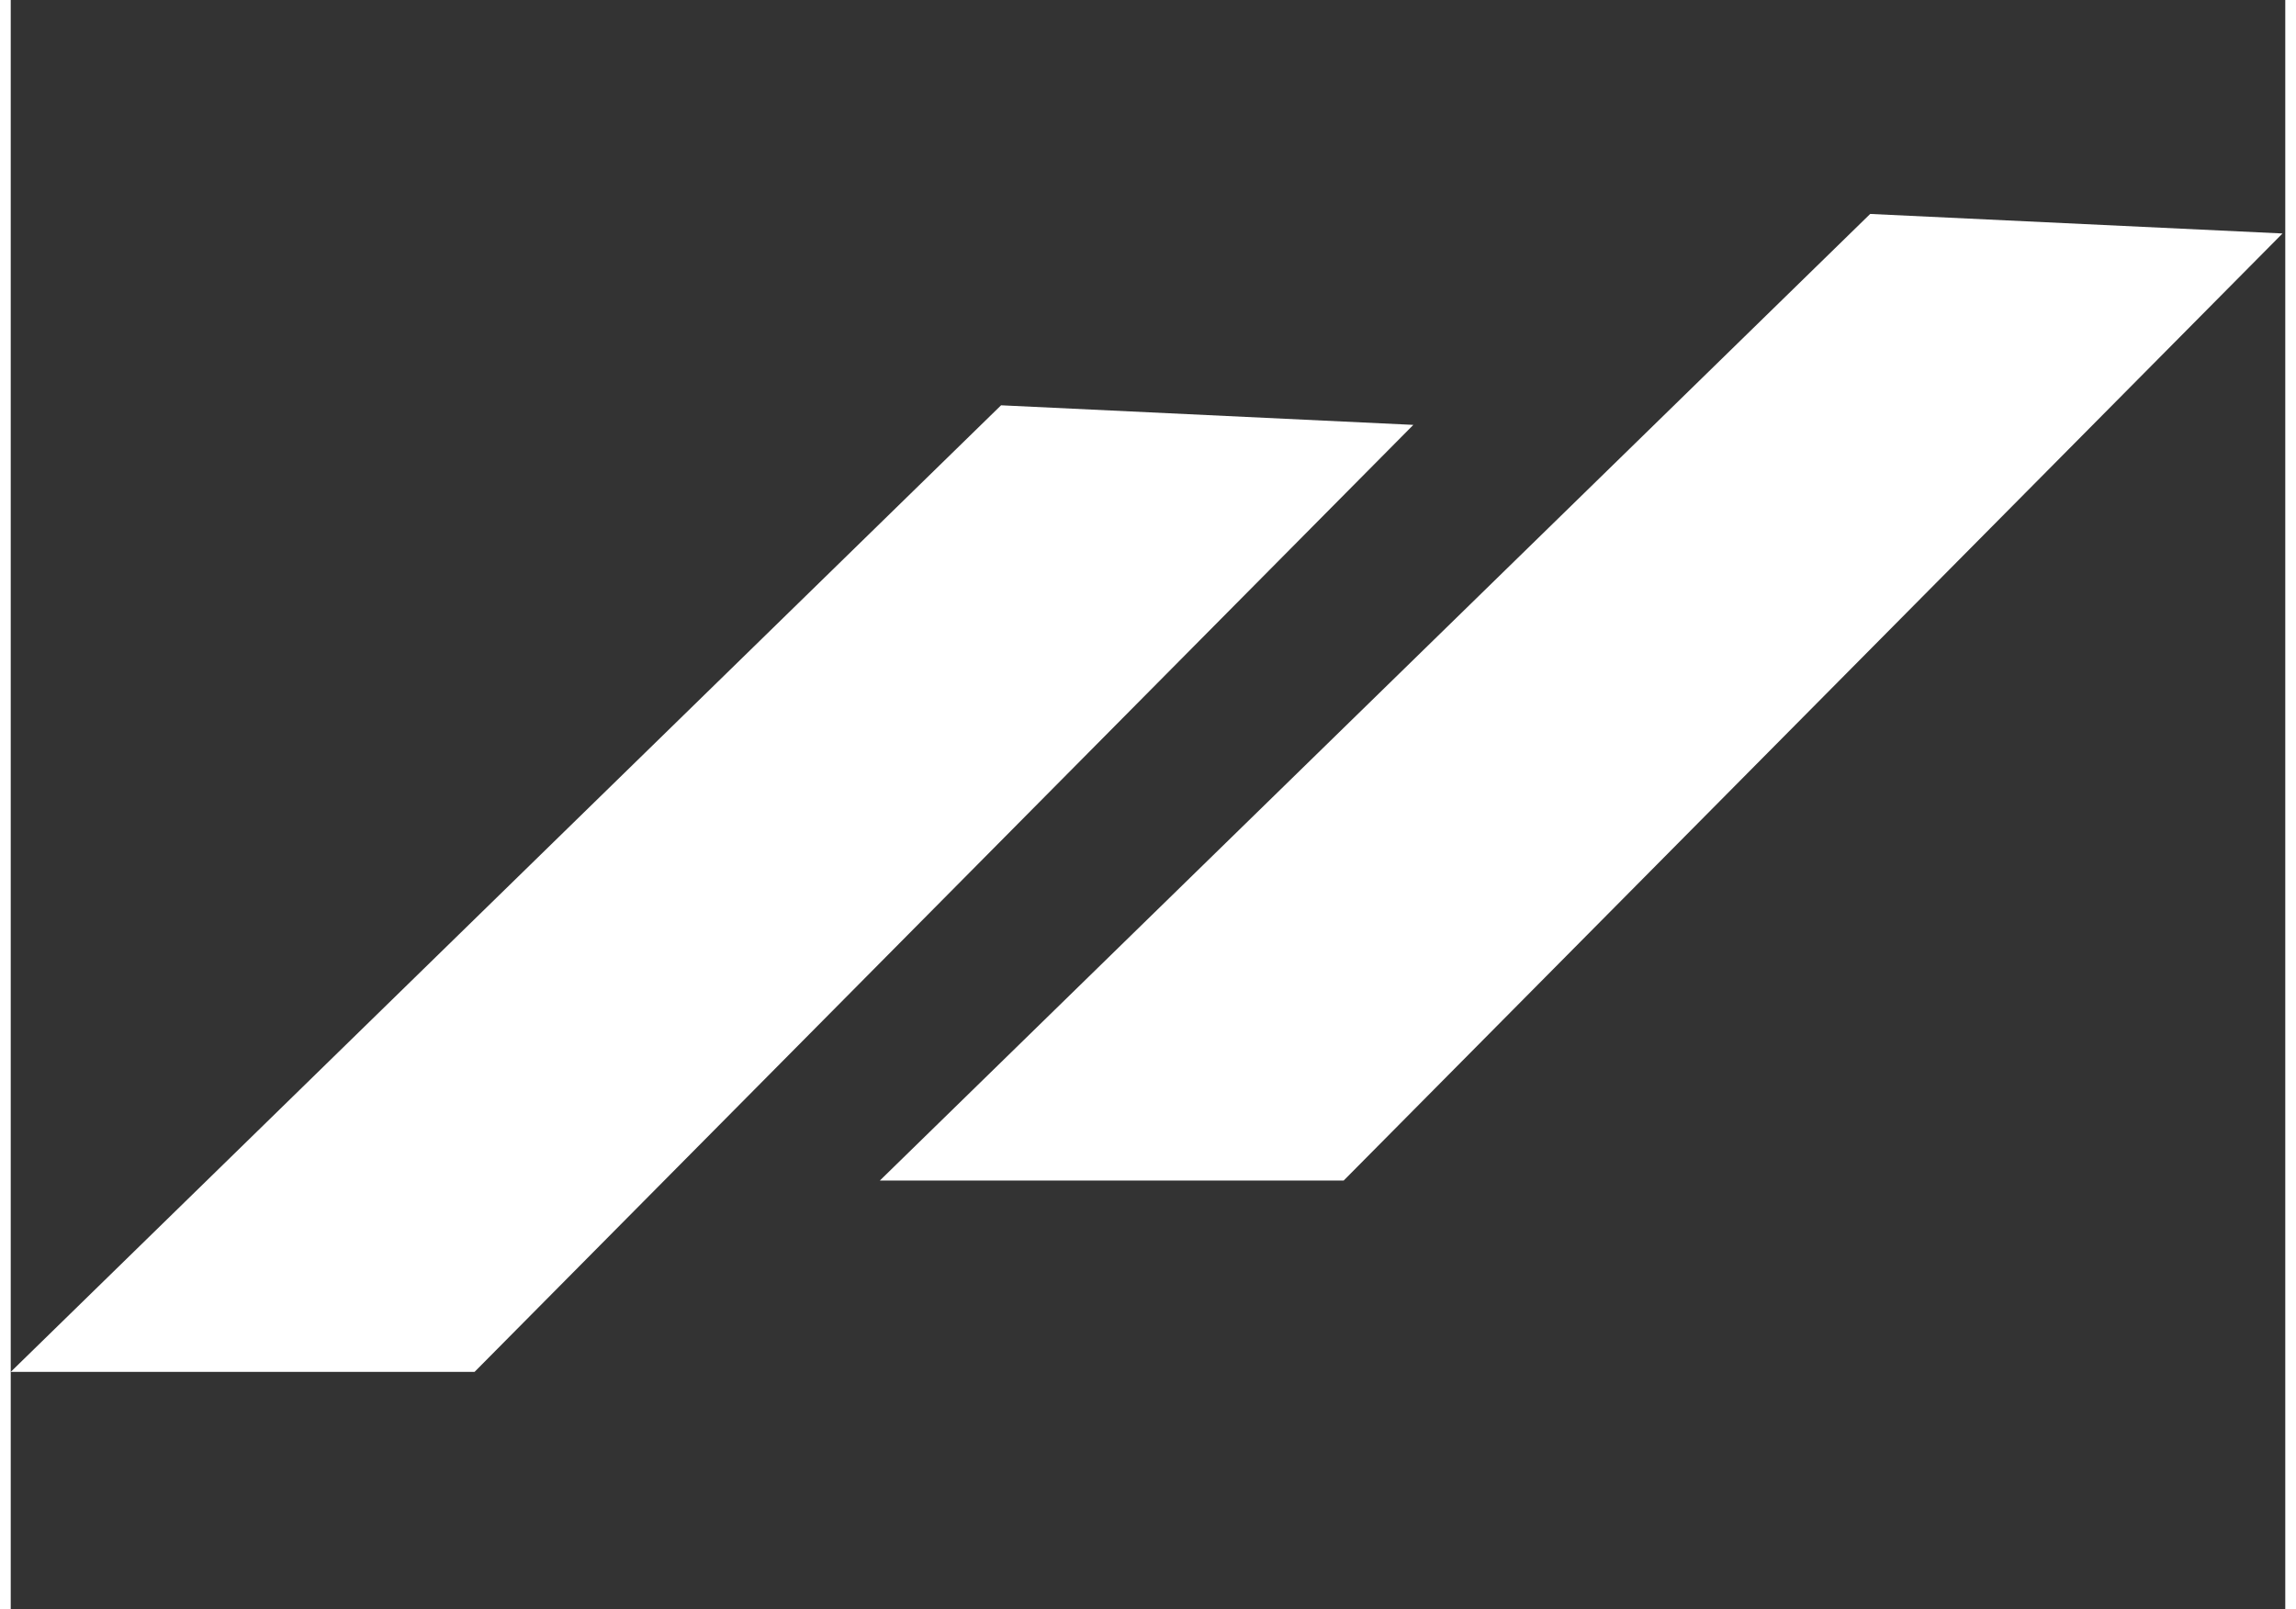
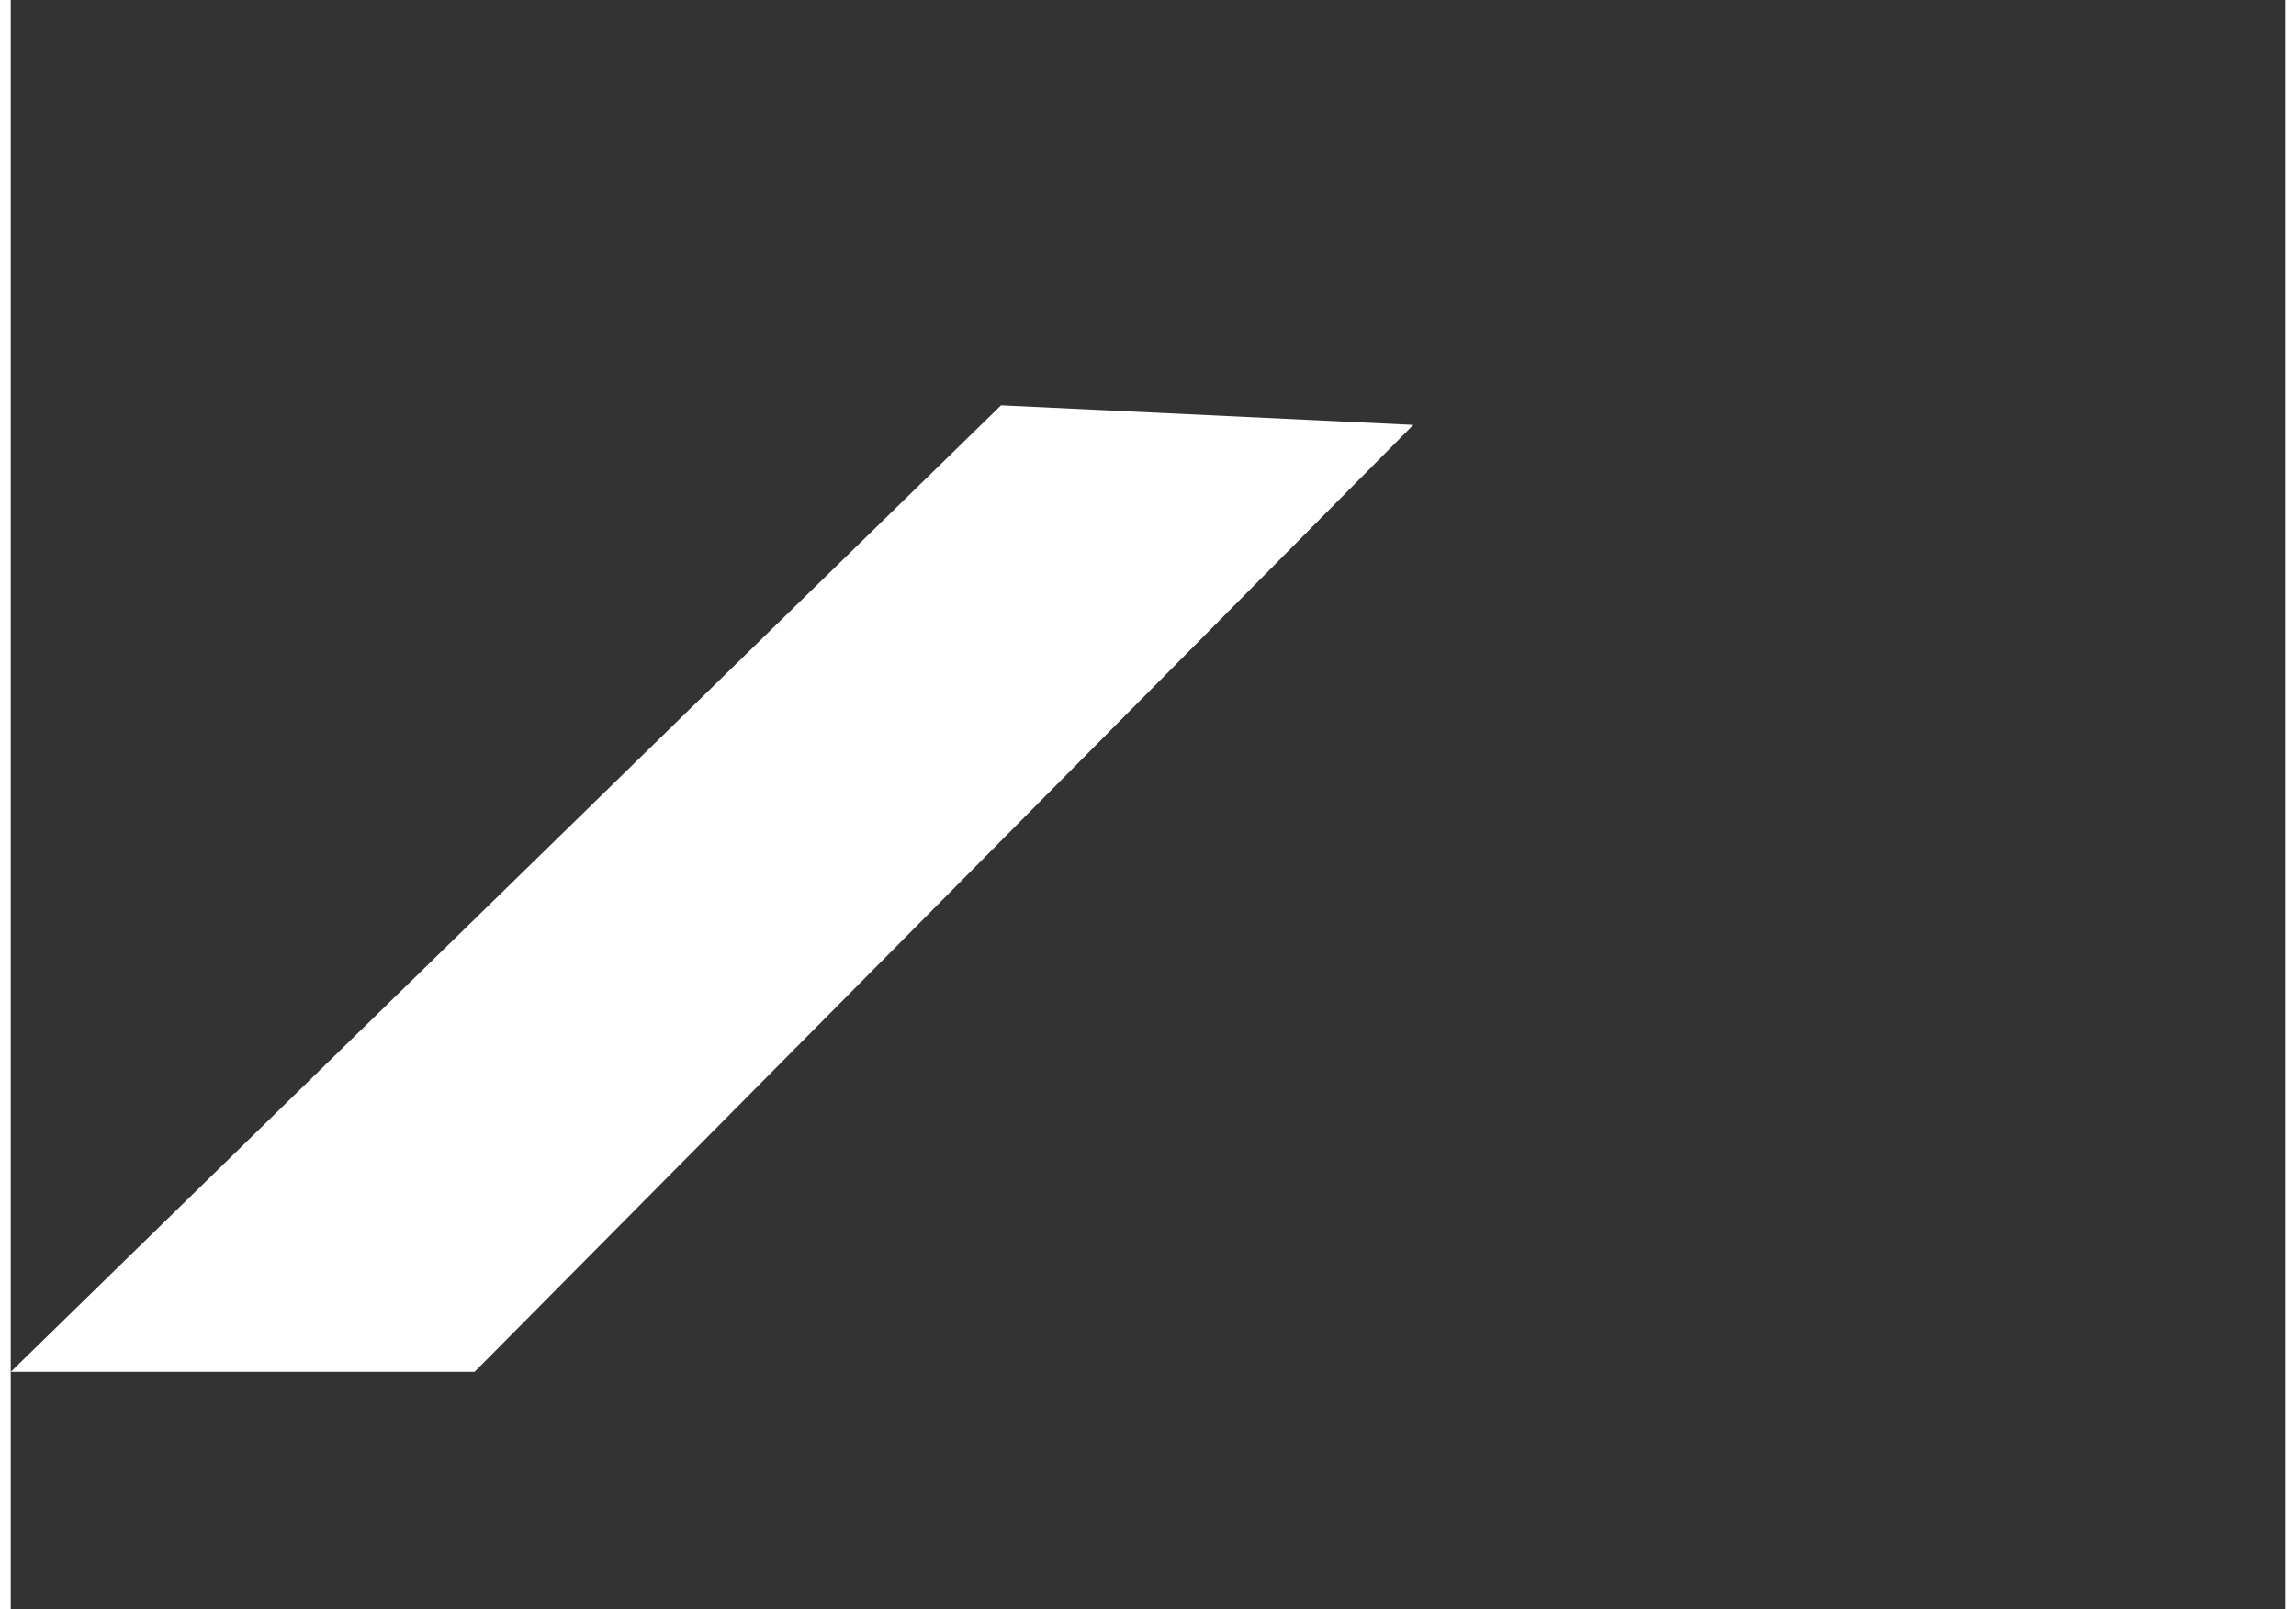
<svg xmlns="http://www.w3.org/2000/svg" width="214px" height="150px" viewBox="0 0 212 150">
  <rect x="0" y="0" width="212" height="150" fill="#333333" stroke="none" />
  <g id="surface1">
-     <path style=" stroke:none;fill-rule:nonzero;fill:rgb(100%,100%,100%);fill-opacity:1;" d="M 173.312 19.941 L 211.742 21.762 L 124.238 110.035 L 81.008 110.035 Z M 173.312 19.941 " />
    <path style=" stroke:none;fill-rule:nonzero;fill:rgb(100%,100%,100%);fill-opacity:1;" d="M 92.305 37.777 L 130.73 39.602 L 43.23 127.871 L 0 127.871 Z M 92.305 37.777 " />
  </g>
</svg>